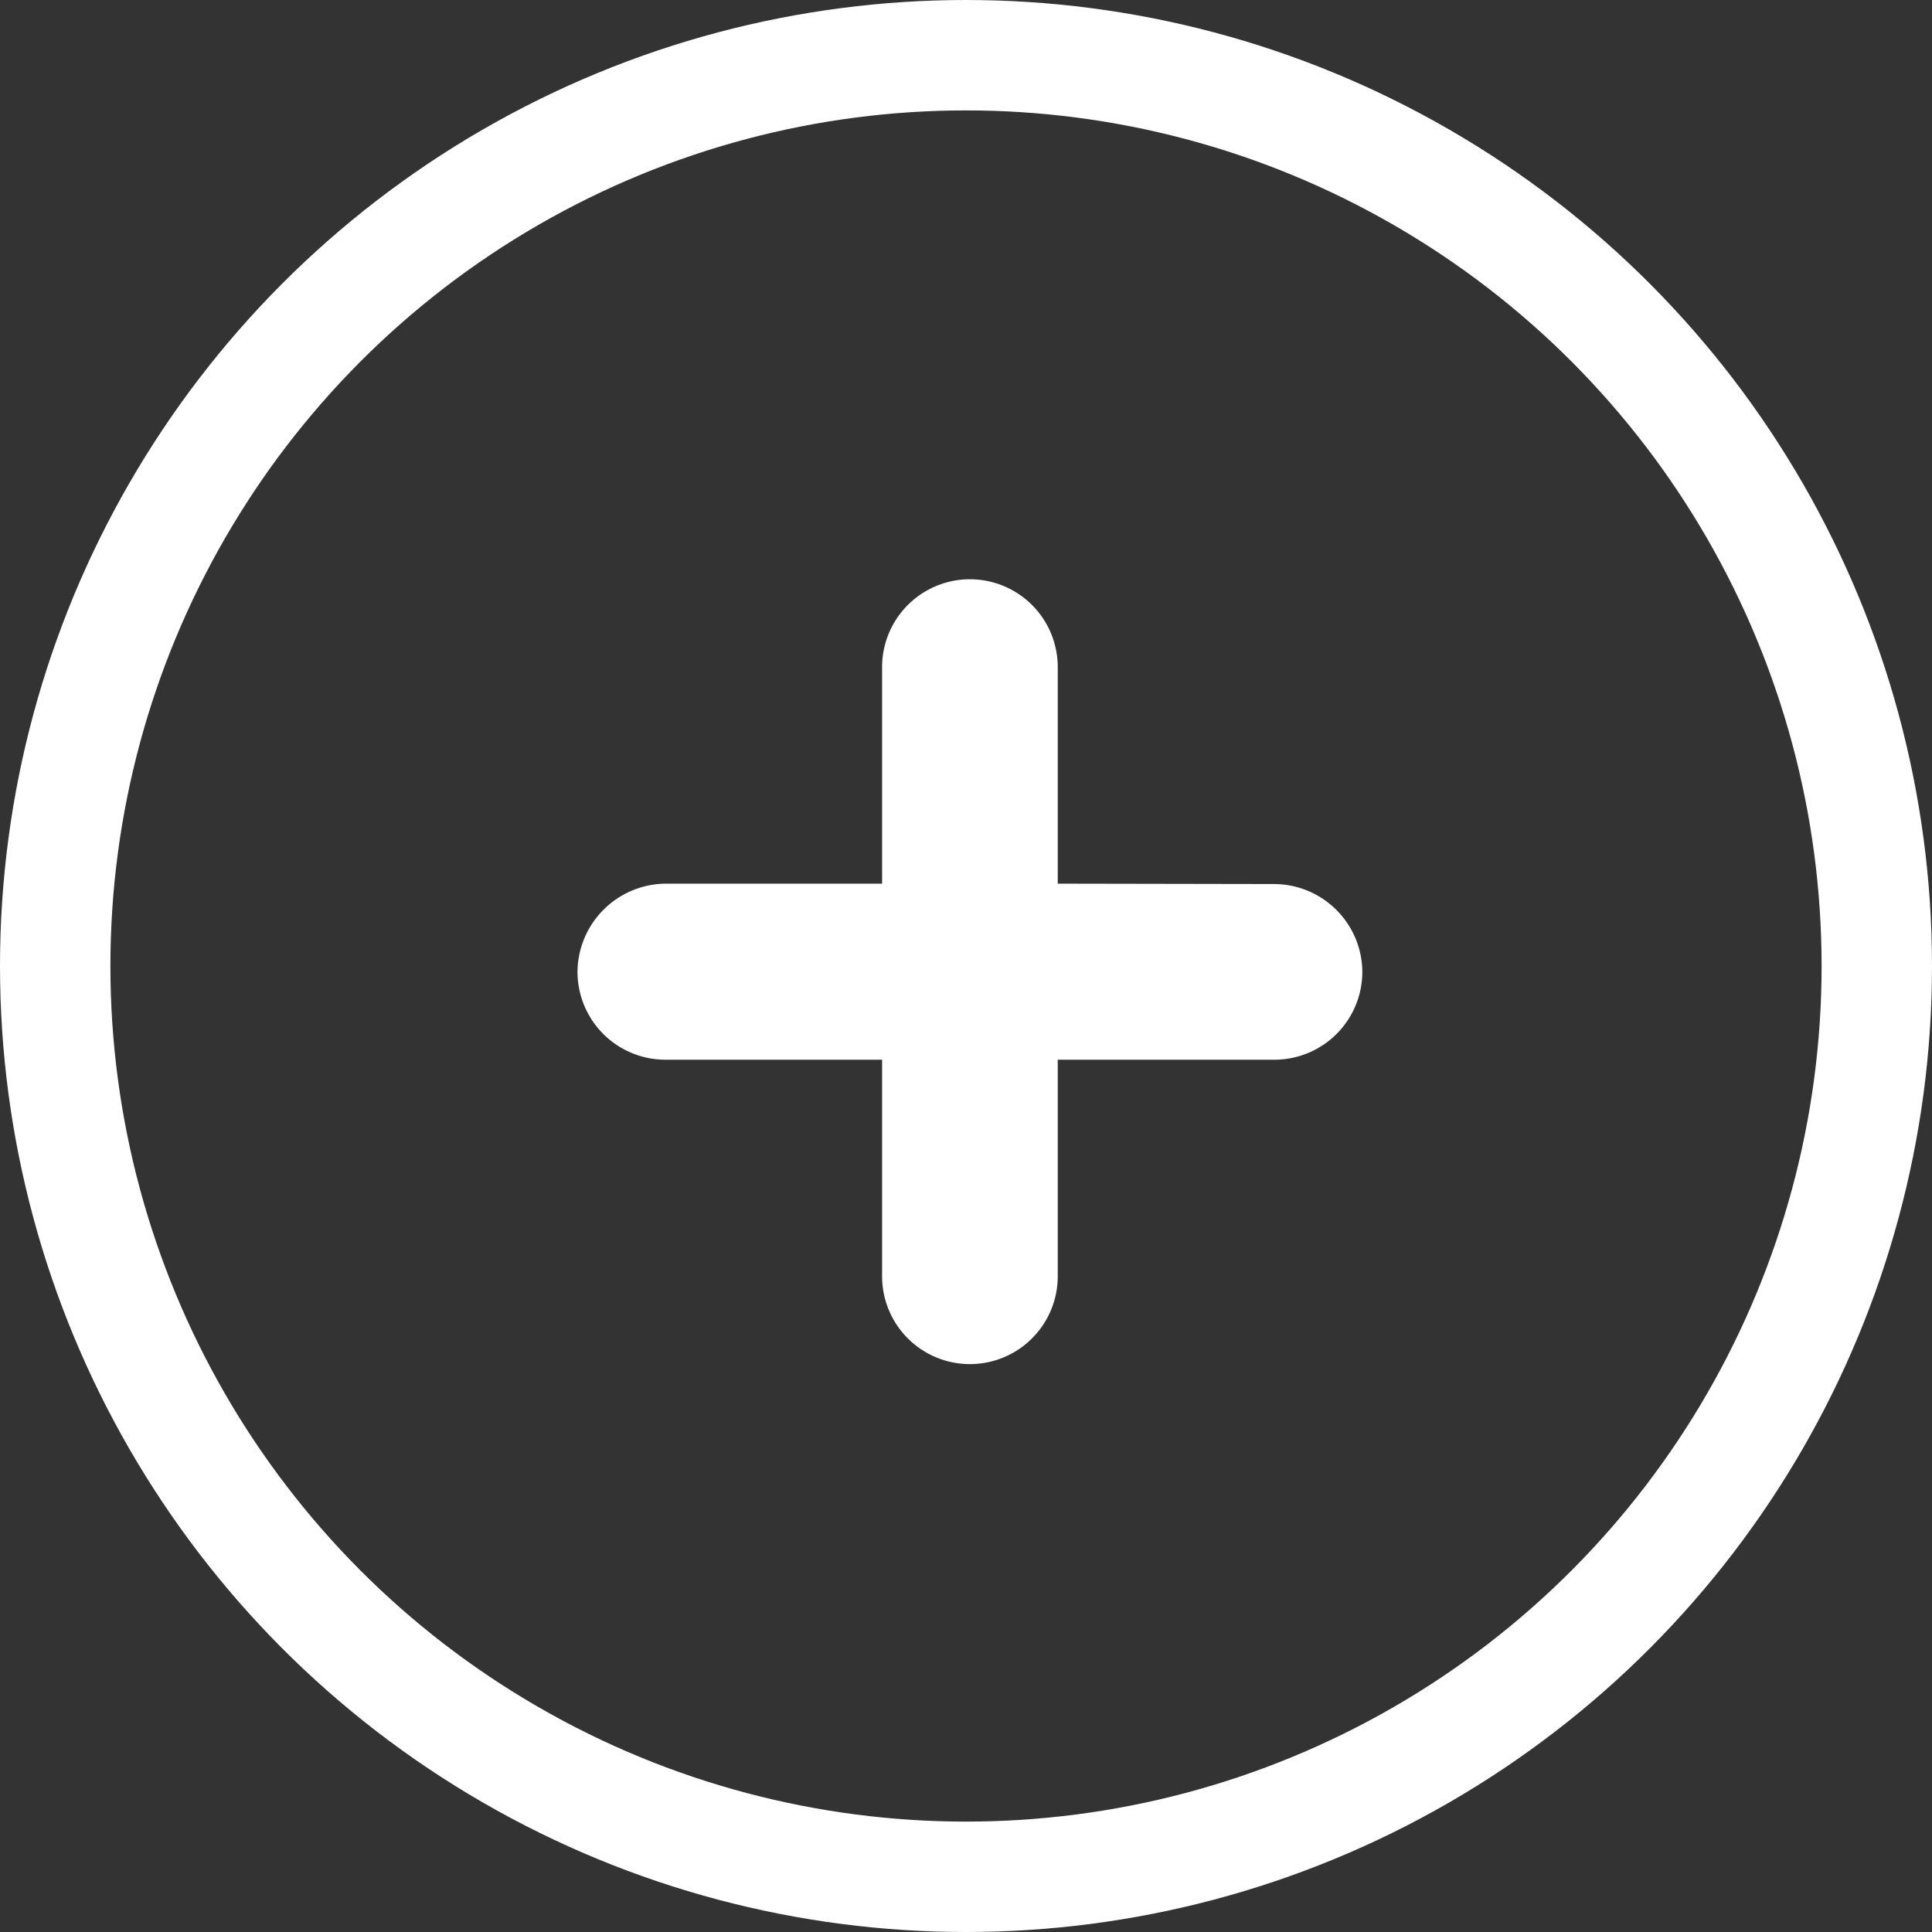
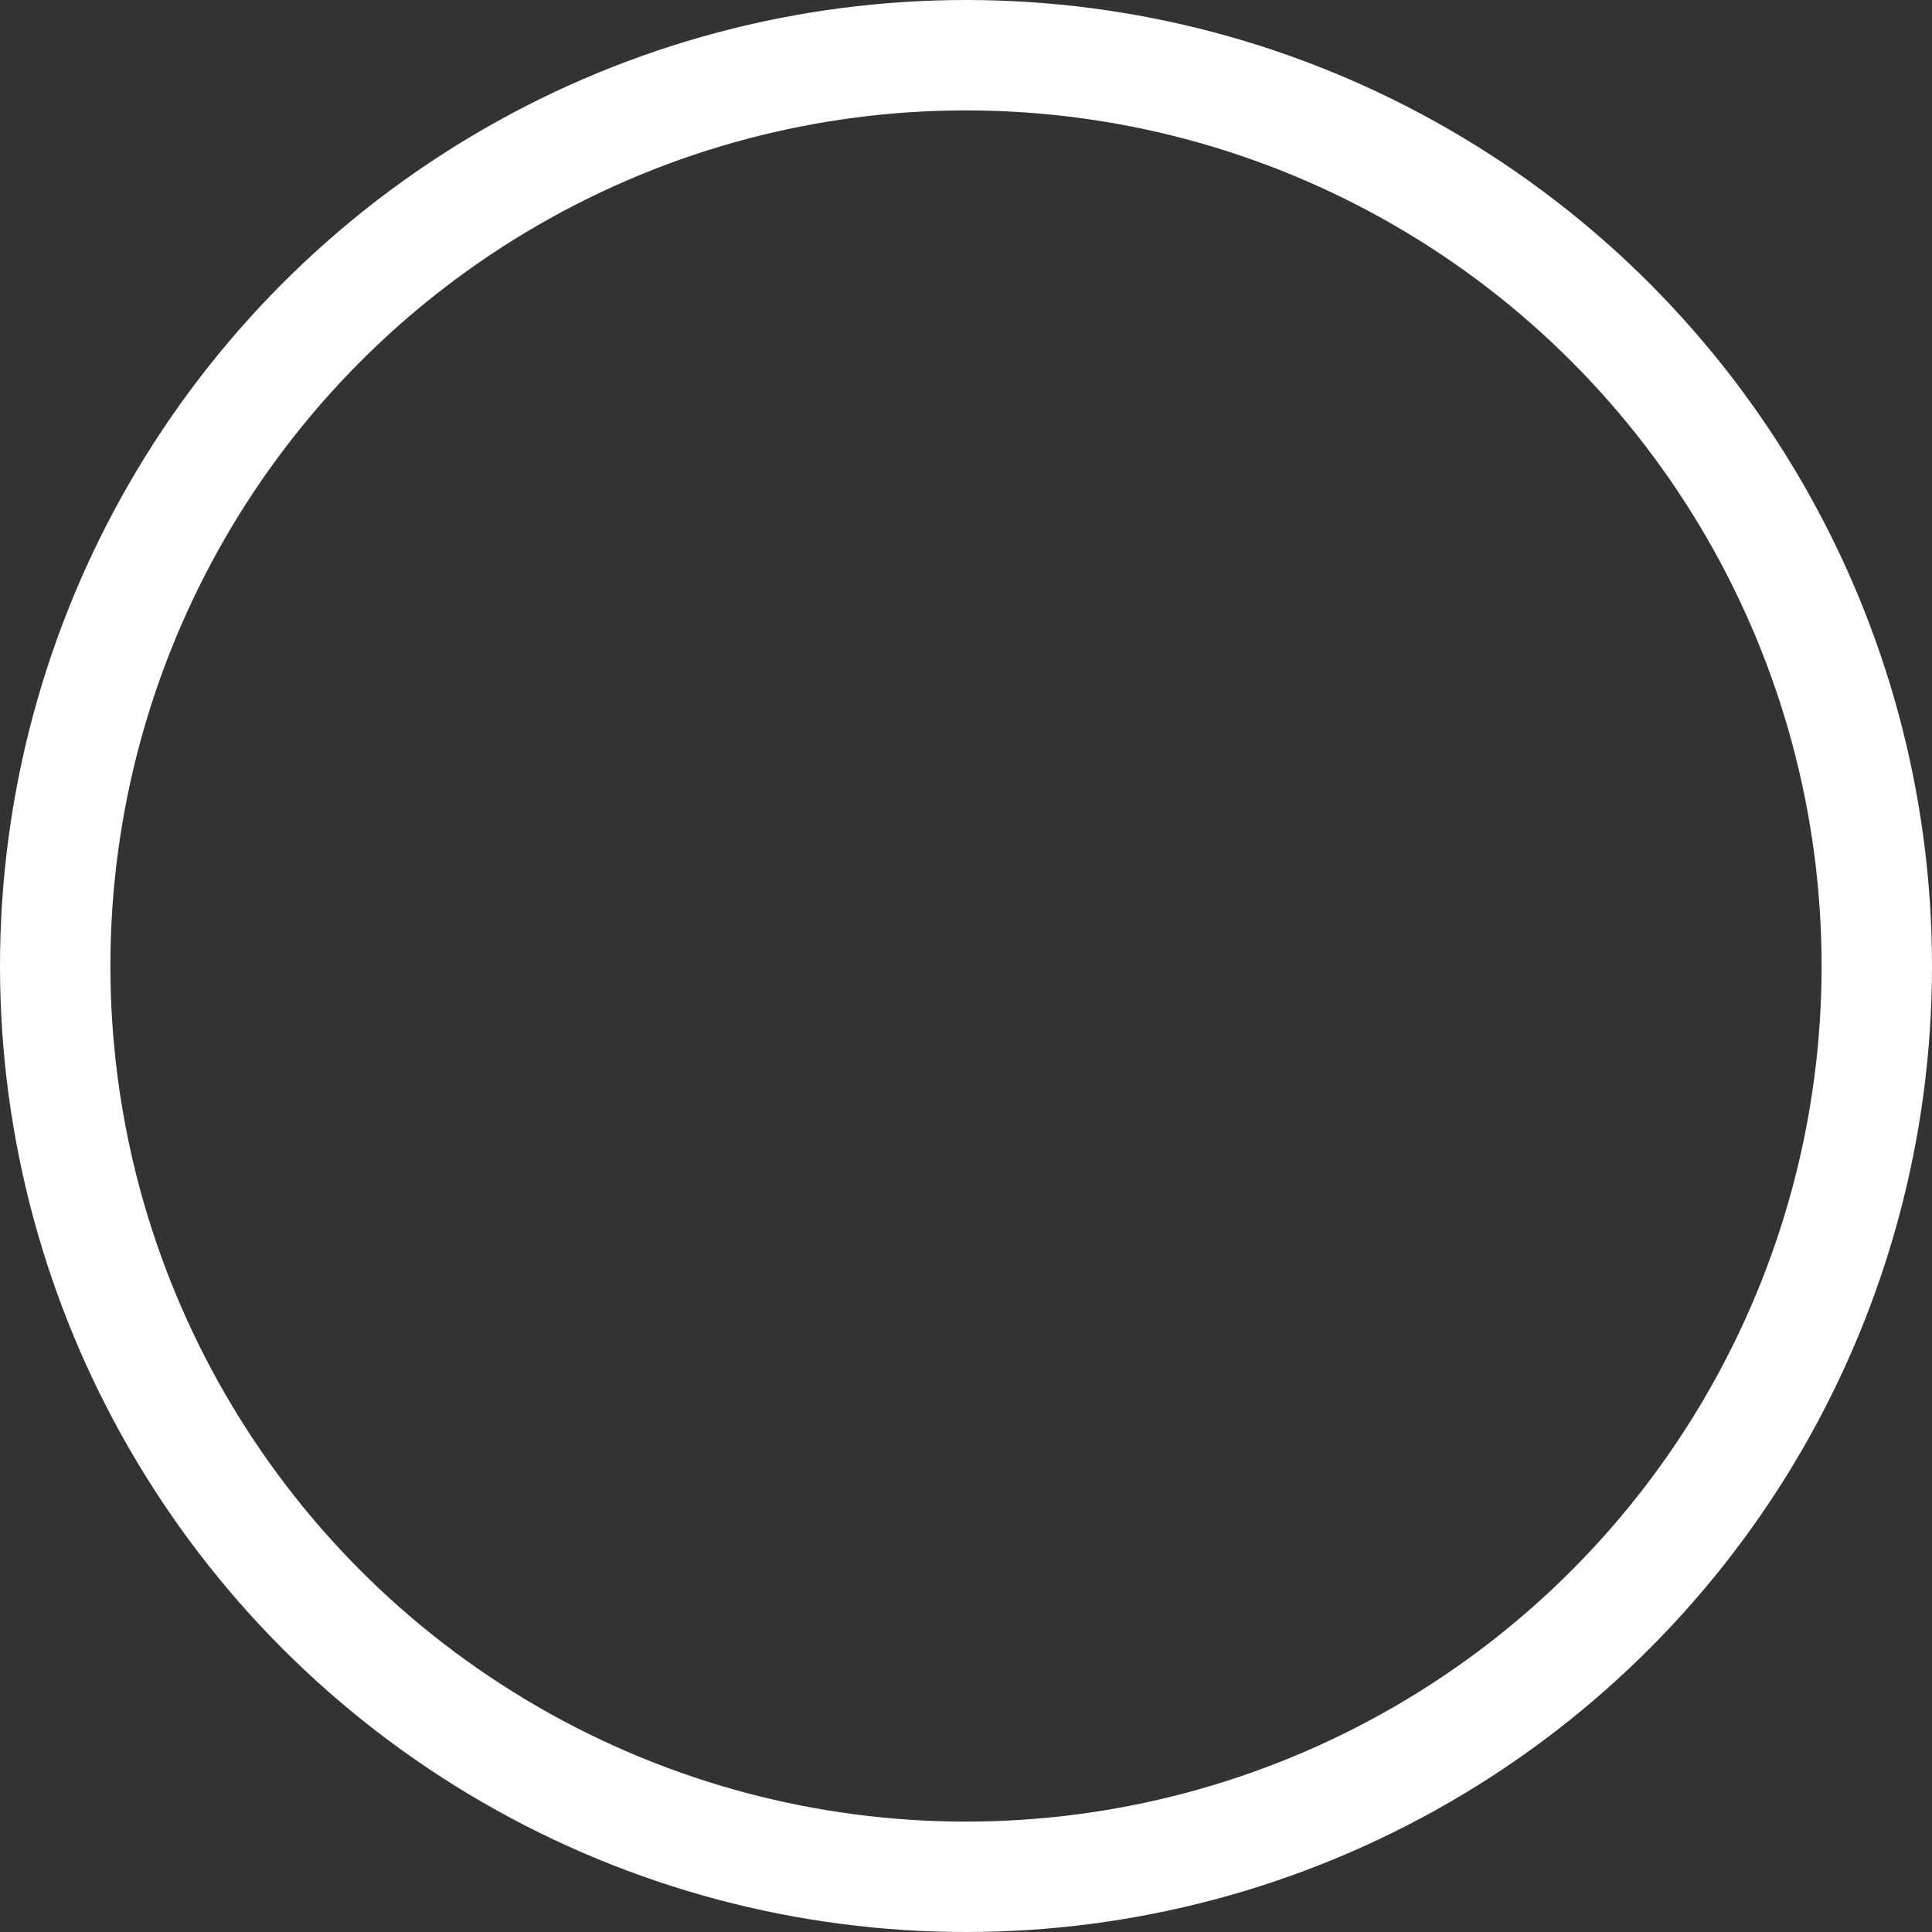
<svg xmlns="http://www.w3.org/2000/svg" viewBox="18642 2882 105 105">
  <rect x="18642" y="2882" width="105" height="105" fill="#333333" stroke="none" />
  <defs>
    <style>
      .cls-1, .cls-4 {
        fill: none;
      }

      .cls-1 {
        stroke: #fff;
        stroke-width: 6px;
      }

      .cls-2 {
        fill: #fff;
      }

      .cls-3 {
        stroke: none;
      }
    </style>
  </defs>
  <g id="Groupe_45" data-name="Groupe 45" transform="translate(18302 -202)">
    <g id="Ellipse_1" data-name="Ellipse 1" class="cls-1" transform="translate(340 3084)">
-       <circle class="cls-3" cx="52.5" cy="52.5" r="52.5" />
      <circle class="cls-4" cx="52.5" cy="52.5" r="49.5" />
    </g>
-     <path id="Tracé_78" data-name="Tracé 78" class="cls-2" d="M136.67,109.375l-11.77-.021V97.584a4.773,4.773,0,1,0-9.546,0v11.77h-11.77a4.832,4.832,0,0,0-4.784,4.784,4.781,4.781,0,0,0,4.784,4.784h11.77v11.77a4.773,4.773,0,1,0,9.546,0v-11.77h11.77a4.781,4.781,0,0,0,4.784-4.784,4.807,4.807,0,0,0-4.784-4.763Z" transform="translate(272.586 3022.671)" />
  </g>
</svg>